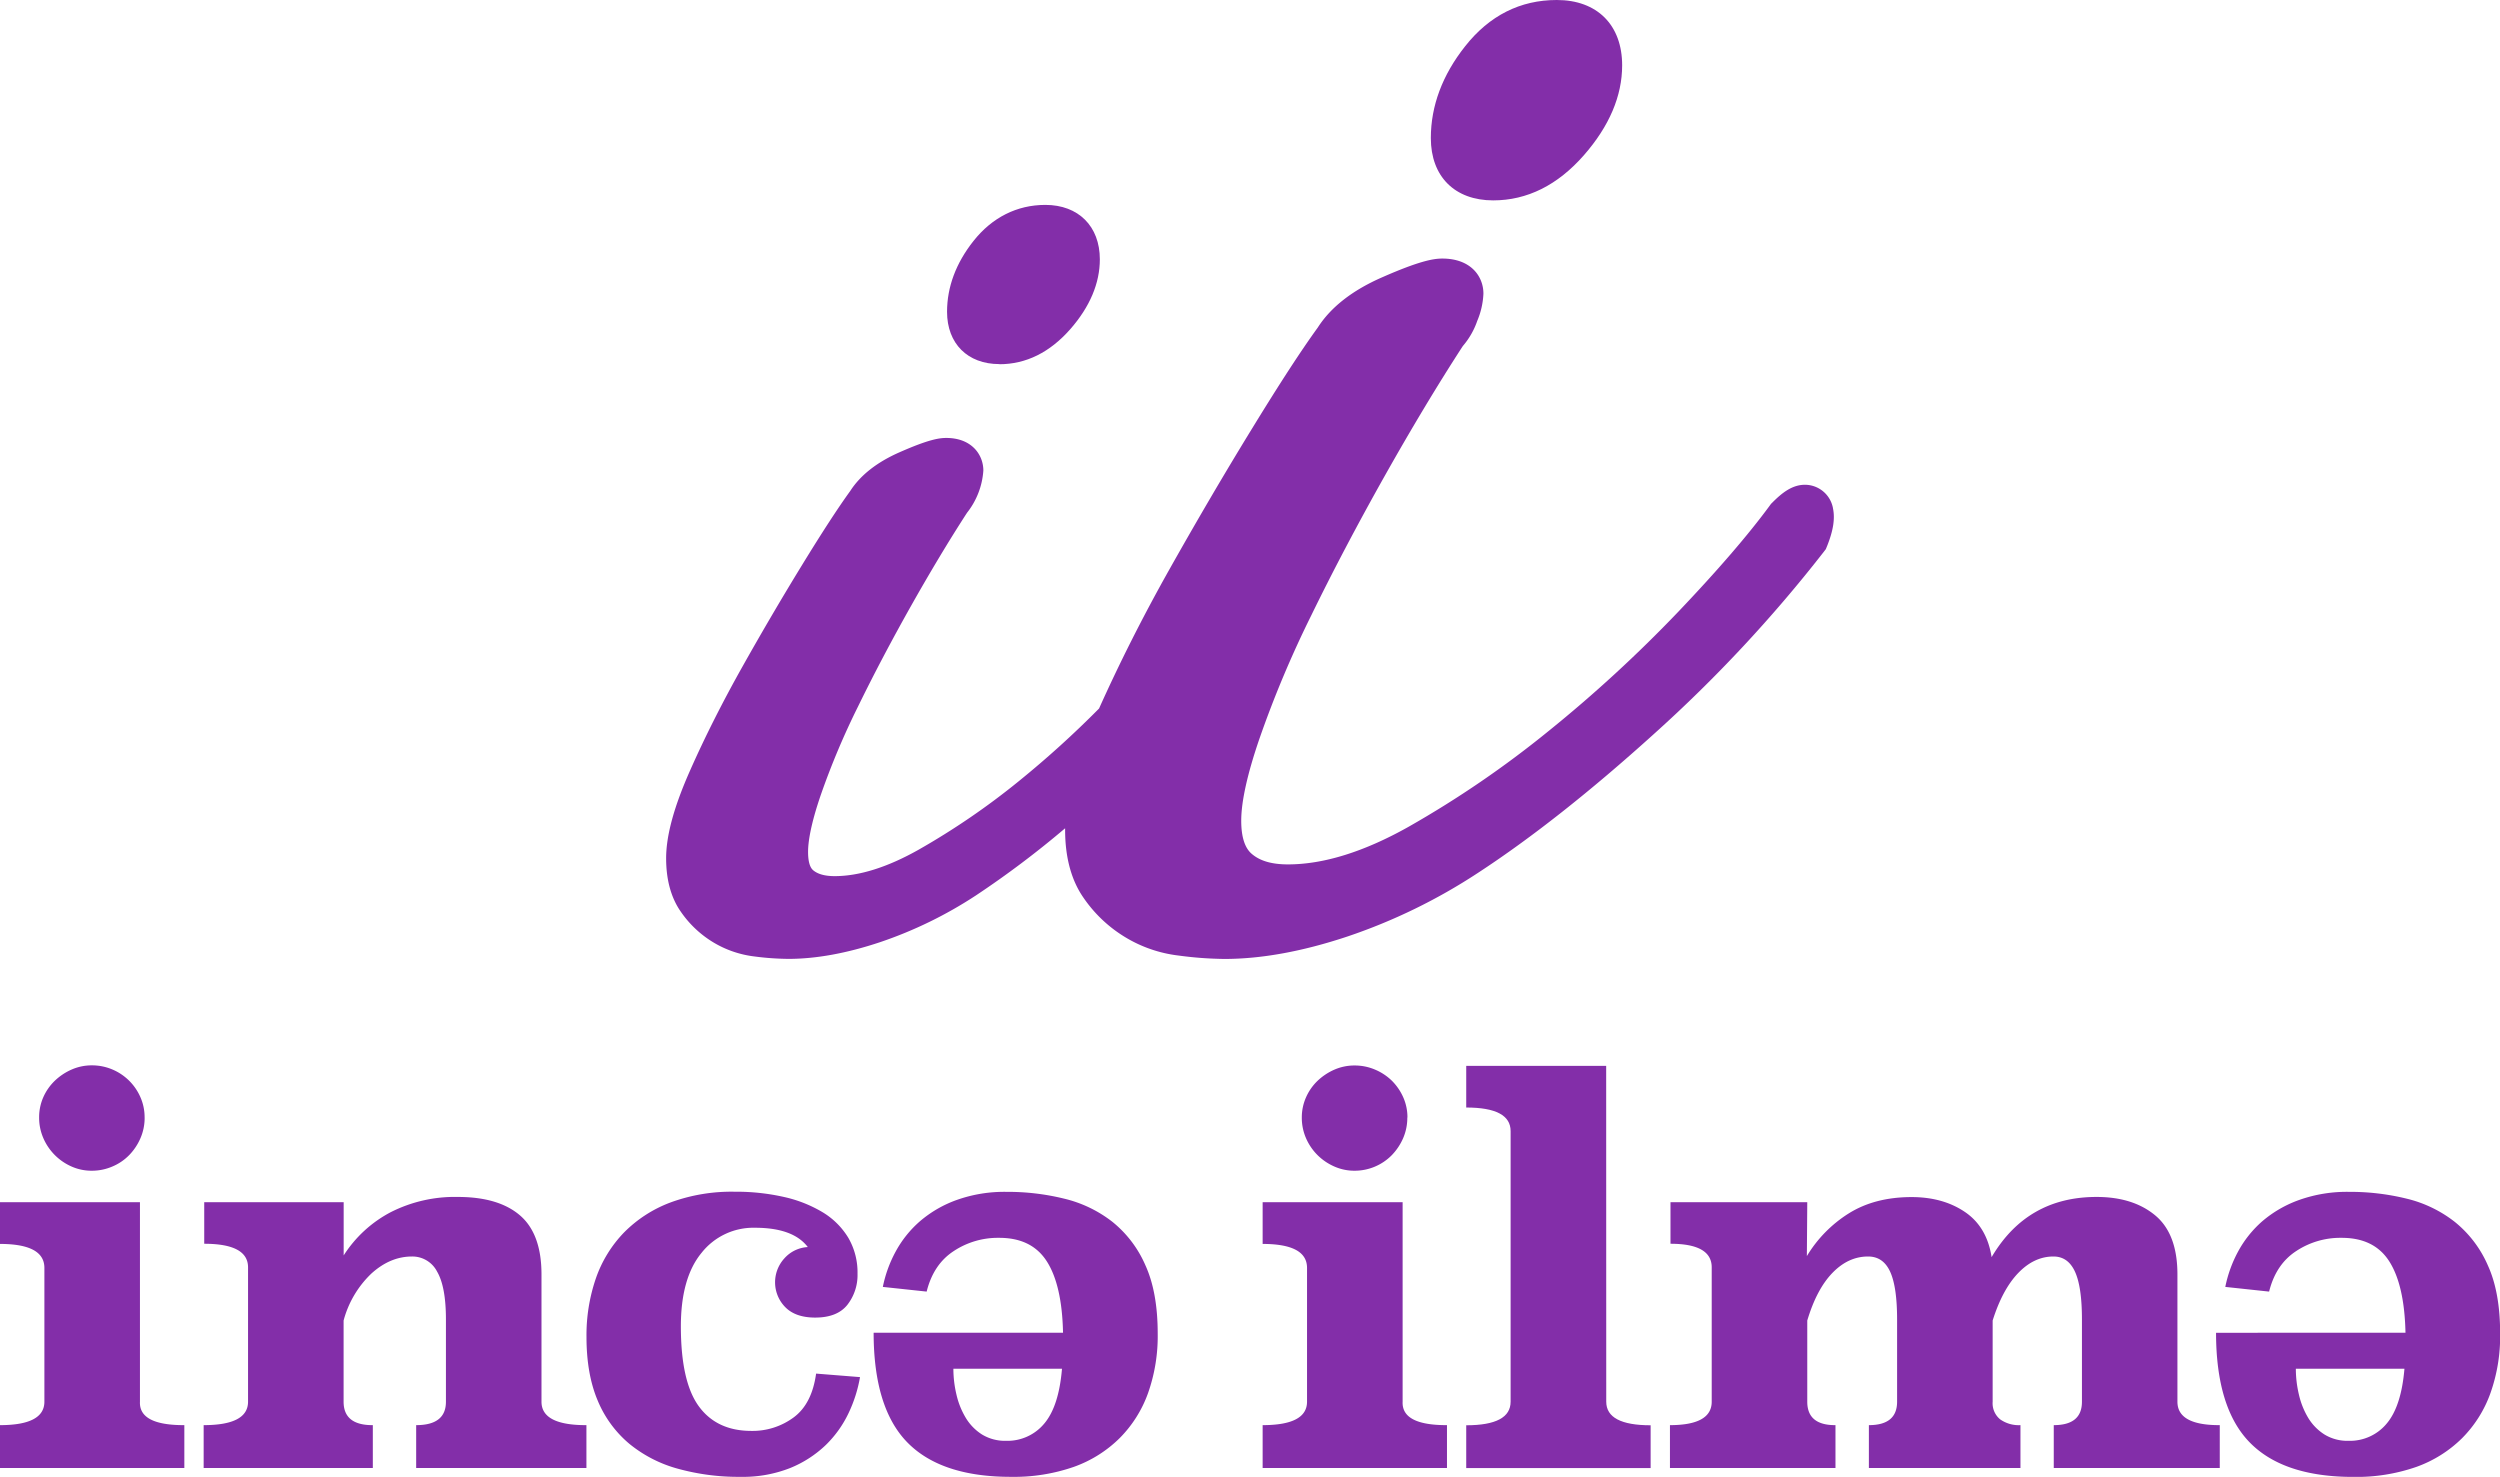
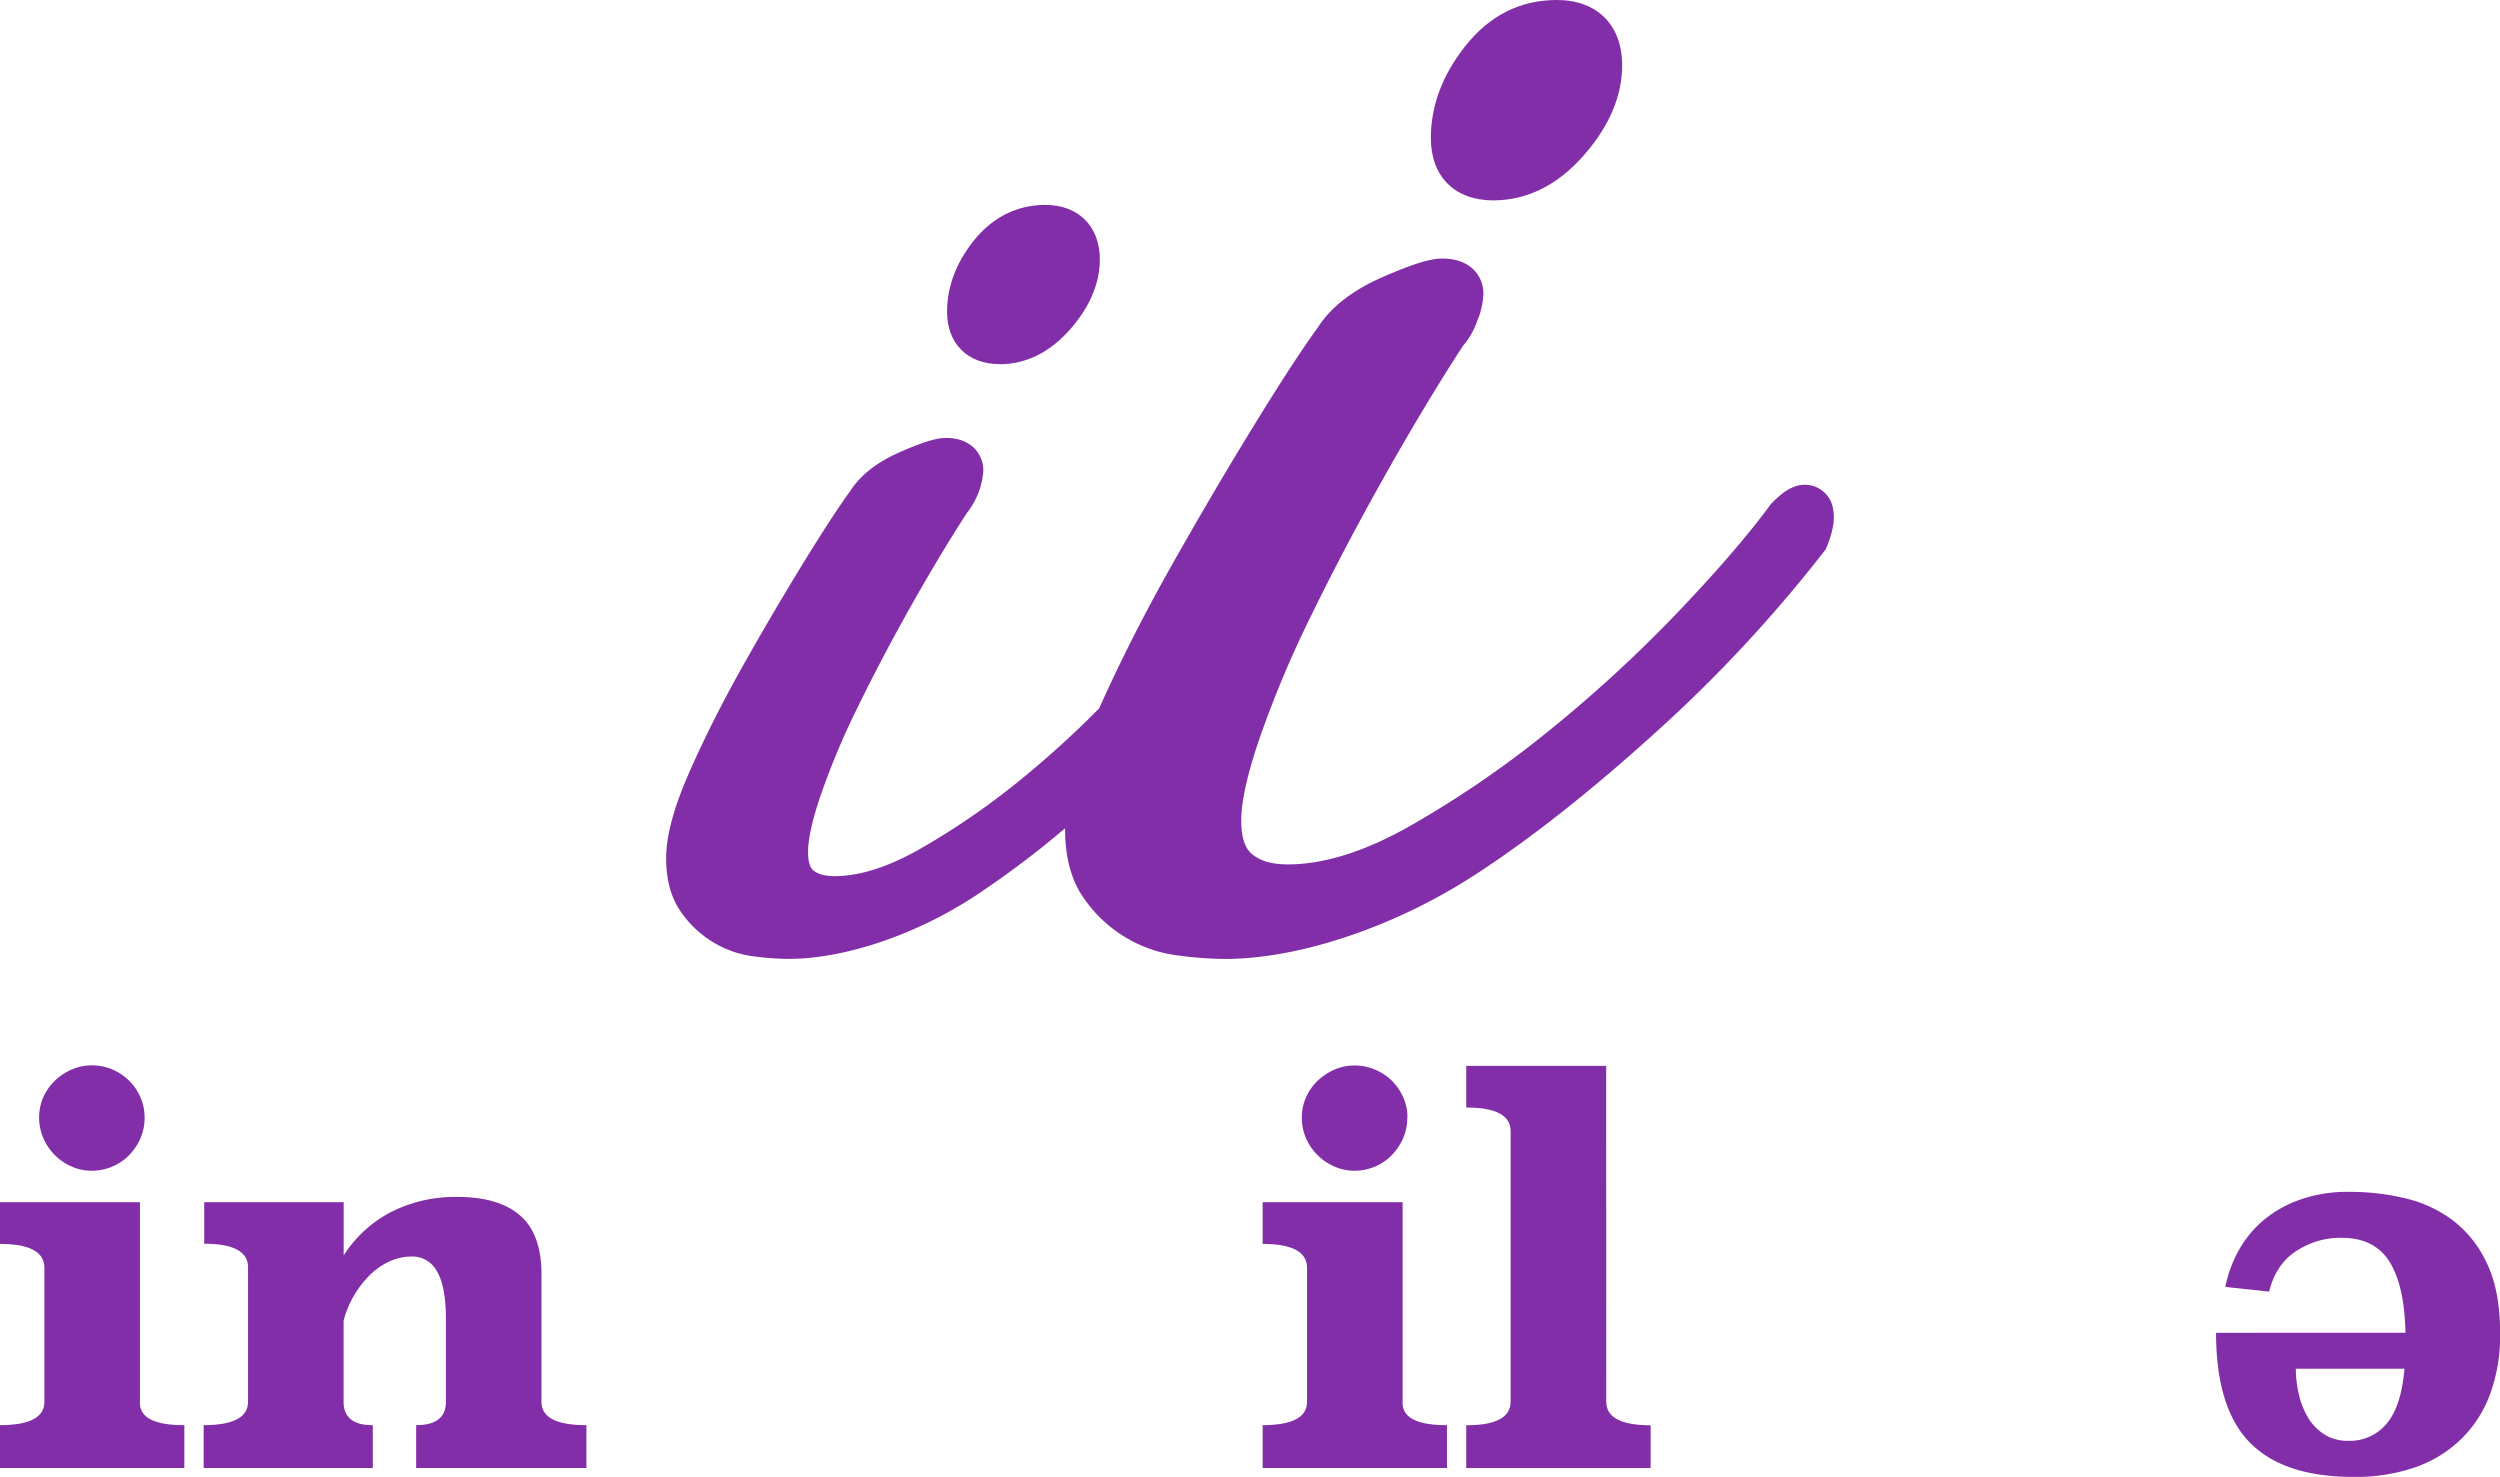
<svg xmlns="http://www.w3.org/2000/svg" id="Layer_1" data-name="Layer 1" viewBox="0 0 741.7 438.15">
  <path d="M296.48,108.06c7.93,0,15-3.51,21.08-10.43C323.36,91,326.3,84,326.3,76.94c0-9.81-6.35-16.15-16.17-16.15-8.4,0-15.78,3.71-21.33,10.72-5.19,6.56-7.83,13.64-7.83,21,0,9.42,6.09,15.51,15.51,15.51" style="fill:#832ea9" />
  <path d="M543.8,150.8v-.07a8.48,8.48,0,0,0-8.31-6.91c-3.87,0-6.92,2.52-9.64,5.25l-.42.41-.35.48c-6.35,8.66-15.52,19.3-27.23,31.6a405,405,0,0,1-38.35,35.27,302.83,302.83,0,0,1-41.62,28.47c-13.16,7.4-25.19,11.15-35.76,11.15-4.76,0-8.27-1-10.73-3.11-2.09-1.75-3.14-5.06-3.14-9.84,0-5.73,1.83-13.95,5.44-24.46A316.53,316.53,0,0,1,389,182.63c6.44-13.2,13.77-27.12,21.8-41.4,7.88-14,15.68-27,23.18-38.55a22.92,22.92,0,0,0,4.29-7.48,23.18,23.18,0,0,0,1.83-8.08c0-5.18-3.78-10.41-12.2-10.41-2.58,0-6.73.67-17.93,5.6-8.76,3.84-15.16,8.84-19,14.85-4.91,6.77-11.3,16.58-19.52,30-8.1,13.2-16.31,27.2-24.41,41.59S332,197,326.07,210.2a293.73,293.73,0,0,1-23.8,21.55,217.4,217.4,0,0,1-29.82,20.39c-9.19,5.17-17.54,7.79-24.81,7.79-2.88,0-5-.58-6.38-1.74s-1.52-3.92-1.52-5.49c0-2.69.66-7.82,3.82-17a226.19,226.19,0,0,1,11-26.09c4.64-9.51,9.93-19.55,15.72-29.84,5.64-10,11.23-19.33,16.61-27.63a22.63,22.63,0,0,0,4.85-12.55c0-4.65-3.43-9.66-11-9.66-2.19,0-5.38.51-13.82,4.23-6.71,2.94-11.64,6.8-14.66,11.49-3.58,4.94-8.22,12.06-14.17,21.76s-11.83,19.71-17.7,30.15c-6,10.67-11.24,21.06-15.59,30.88-4.83,10.85-7.17,19.42-7.17,26.2,0,6.36,1.45,11.67,4.31,15.78a31.27,31.27,0,0,0,9.43,9,30.77,30.77,0,0,0,12.51,4.35,82.1,82.1,0,0,0,10.07.71c8.17,0,17.3-1.67,27.13-4.95a124.26,124.26,0,0,0,28.42-13.85A281.42,281.42,0,0,0,316,245.73c0,.15,0,.31,0,.46,0,8.17,1.83,14.94,5.44,20.13a40.12,40.12,0,0,0,12.17,11.59,39.44,39.44,0,0,0,16.11,5.59,109.51,109.51,0,0,0,13.55,1c11,0,23.29-2.25,36.58-6.69a168.49,168.49,0,0,0,38.61-18.83c15.88-10.37,33.43-24.23,52.19-41.19a417,417,0,0,0,50.37-54l.66-.86.41-1c1.79-4.5,2.34-8,1.74-11" style="fill:#832ea9" />
  <path d="M443,59.45c10.06,0,19.13-4.51,26.92-13.41,7.53-8.61,11.34-17.58,11.34-26.65,0-12-7.43-19.39-19.39-19.39-10.84,0-20,4.61-27.18,13.71-6.76,8.53-10.19,17.7-10.19,27.25,0,11.41,7.09,18.49,18.5,18.49" style="fill:#832ea9" />
  <path d="M41.52,415.86q-.32,7,13.17,6.95v12.71H0V422.81q13.17,0,13.17-6.95v-39.7q0-7.11-13.17-7.11V356.66H41.52Zm1.39-84.3a15.15,15.15,0,0,1-1.24,6.12,16.63,16.63,0,0,1-3.33,5,15.07,15.07,0,0,1-5,3.4,15.26,15.26,0,0,1-6.12,1.25,14.61,14.61,0,0,1-6-1.25,16.22,16.22,0,0,1-8.37-8.44,15.15,15.15,0,0,1-1.24-6.12,14.67,14.67,0,0,1,1.24-6,15.45,15.45,0,0,1,3.41-4.88,17.15,17.15,0,0,1,5-3.33,14.77,14.77,0,0,1,6-1.24,15.43,15.43,0,0,1,6.12,1.24,15.73,15.73,0,0,1,8.28,8.21,14.67,14.67,0,0,1,1.24,6" style="fill:#832ea9" />
  <path d="M160.65,415.86q0,7,13.33,6.95v12.71H123.47V422.81q8.84,0,8.83-6.95v-24.4q0-9.72-2.63-14.21a8.23,8.23,0,0,0-7.44-4.47q-6.49,0-12.08,5.09a29.9,29.9,0,0,0-8.21,13.9v24.09q0,7,8.67,6.95v12.71H60.42V422.81q13.17,0,13.17-6.95V376q0-7-13-7V356.66h41.37l0,15.8a36.93,36.93,0,0,1,14-12.85,42,42,0,0,1,19.86-4.5q12.1,0,18.47,5.49t6.36,17.54Z" style="fill:#832ea9" />
-   <path d="M255.15,408.56a41.13,41.13,0,0,1-3.4,10.69A32.83,32.83,0,0,1,245,428.7a33.36,33.36,0,0,1-10.54,6.82,38.13,38.13,0,0,1-14.79,2.63,67.56,67.56,0,0,1-18.52-2.4,38.86,38.86,0,0,1-14.48-7.44,33.42,33.42,0,0,1-9.37-12.85Q174,407.63,174,396.63a51.84,51.84,0,0,1,2.78-17.35,36.94,36.94,0,0,1,8.37-13.64,38.24,38.24,0,0,1,13.79-8.9A52.52,52.52,0,0,1,218,353.56a64.39,64.39,0,0,1,14.56,1.55,38.67,38.67,0,0,1,11.55,4.57,22.4,22.4,0,0,1,7.59,7.59,20.4,20.4,0,0,1,2.71,10.61,14.36,14.36,0,0,1-3,9.22q-3,3.79-9.53,3.8-5.88,0-8.91-3.1a10.5,10.5,0,0,1-.31-14.41,10,10,0,0,1,7-3.41q-4.33-5.72-15.64-5.73a19.58,19.58,0,0,0-15.88,7.44Q202,379.13,202,393.53q0,16.43,5.34,23.71t15.57,7.28a20.47,20.47,0,0,0,12.55-4q5.42-4,6.66-13Z" style="fill:#832ea9" />
  <path d="M713.66,395.39q-.31-14.1-4.8-21.15t-14.25-7a23.71,23.71,0,0,0-13.41,3.95q-6,3.94-8,12l-13-1.39A37.6,37.6,0,0,1,664,371.3a32.32,32.32,0,0,1,7.2-9A34.75,34.75,0,0,1,682.13,356a42.19,42.19,0,0,1,14.8-2.4,69.9,69.9,0,0,1,17,2,37.31,37.31,0,0,1,14.33,6.89,33.88,33.88,0,0,1,9.84,12.94q3.65,8,3.64,20.29a50.57,50.57,0,0,1-2.87,17.58,36.09,36.09,0,0,1-8.44,13.4,37,37,0,0,1-13.63,8.53,54.09,54.09,0,0,1-18.59,2.94q-20.76,0-30.75-10.22t-10-32.54Zm-32.53,10.69a33.17,33.17,0,0,0,.93,7.75,23.47,23.47,0,0,0,2.78,6.89,15.06,15.06,0,0,0,4.81,4.88,13,13,0,0,0,7.12,1.86,14.14,14.14,0,0,0,11.31-5.11q4.33-5.12,5.27-16.27Z" style="fill:#832ea9" />
  <path d="M416.13,415.86q-.31,7,13.16,6.95v12.71H374.6V422.81q13.17,0,13.17-6.95v-39.7q0-7.11-13.17-7.11V356.66h41.53Zm1.39-84.3a15.15,15.15,0,0,1-1.24,6.12,17,17,0,0,1-3.33,5,15.45,15.45,0,0,1-11.08,4.65,14.64,14.64,0,0,1-6-1.25,16.36,16.36,0,0,1-5-3.4,16.12,16.12,0,0,1-3.4-5,15.16,15.16,0,0,1-1.25-6.12,14.68,14.68,0,0,1,1.25-6,15.43,15.43,0,0,1,3.4-4.88,17.29,17.29,0,0,1,5-3.33,14.8,14.8,0,0,1,6-1.24,15.35,15.35,0,0,1,6.12,1.24,16,16,0,0,1,5,3.33,16.25,16.25,0,0,1,3.33,4.88,14.67,14.67,0,0,1,1.24,6" style="fill:#832ea9" />
  <path d="M476.54,415.85q0,7,13.17,7v12.7H435v-12.7q13.17,0,13.17-7V335.58q0-7-13.17-7V316.23h41.52Z" style="fill:#832ea9" />
-   <path d="M646,415.86q0,7,12.56,6.95v12.71H609.31V422.81q8.37,0,8.36-6.95v-24.4q0-9.72-2.08-14.21t-6.39-4.47q-5.7,0-10.4,4.86t-7.62,14.13v24.09a6.15,6.15,0,0,0,2.25,5.25,9.58,9.58,0,0,0,6,1.7v12.71H554.46V422.81q8.37,0,8.37-6.95v-24.4q0-9.72-2.08-14.21t-6.54-4.47c-3.91,0-7.42,1.62-10.56,4.86s-5.62,7.95-7.47,14.13v24.09q0,7,8.37,6.95v12.71H495.44V422.81q12.39,0,12.39-6.95V376q0-7-12.23-7V356.66h40.58l-.12,16a38.18,38.18,0,0,1,12.5-12.71q7.7-4.79,18.56-4.8,9.32,0,15.84,4.42t7.91,13.4Q601.4,355.11,622,355.11q10.85,0,17.43,5.49T646,378.14Z" style="fill:#832ea9" />
-   <path d="M315.38,395.39q-.3-14.1-4.8-21.15t-14.25-7a23.71,23.71,0,0,0-13.41,3.95q-6,3.94-8,12l-13-1.39a37.26,37.26,0,0,1,3.79-10.46,32.32,32.32,0,0,1,7.2-9A34.69,34.69,0,0,1,283.86,356a42.09,42.09,0,0,1,14.79-2.4,69.9,69.9,0,0,1,17,2A37.42,37.42,0,0,1,330,362.47a33.76,33.76,0,0,1,9.83,12.94q3.64,8,3.64,20.29a50.81,50.81,0,0,1-2.86,17.58,36.23,36.23,0,0,1-8.45,13.4,36.88,36.88,0,0,1-13.63,8.53,54.09,54.09,0,0,1-18.59,2.94q-20.76,0-30.75-10.22t-10-32.54Zm-32.53,10.69a33.17,33.17,0,0,0,.93,7.75,23.48,23.48,0,0,0,2.79,6.89,15,15,0,0,0,4.8,4.88,13.08,13.08,0,0,0,7.13,1.86,14.17,14.17,0,0,0,11.31-5.11q4.33-5.12,5.26-16.27Z" style="fill:#832ea9" />
</svg>